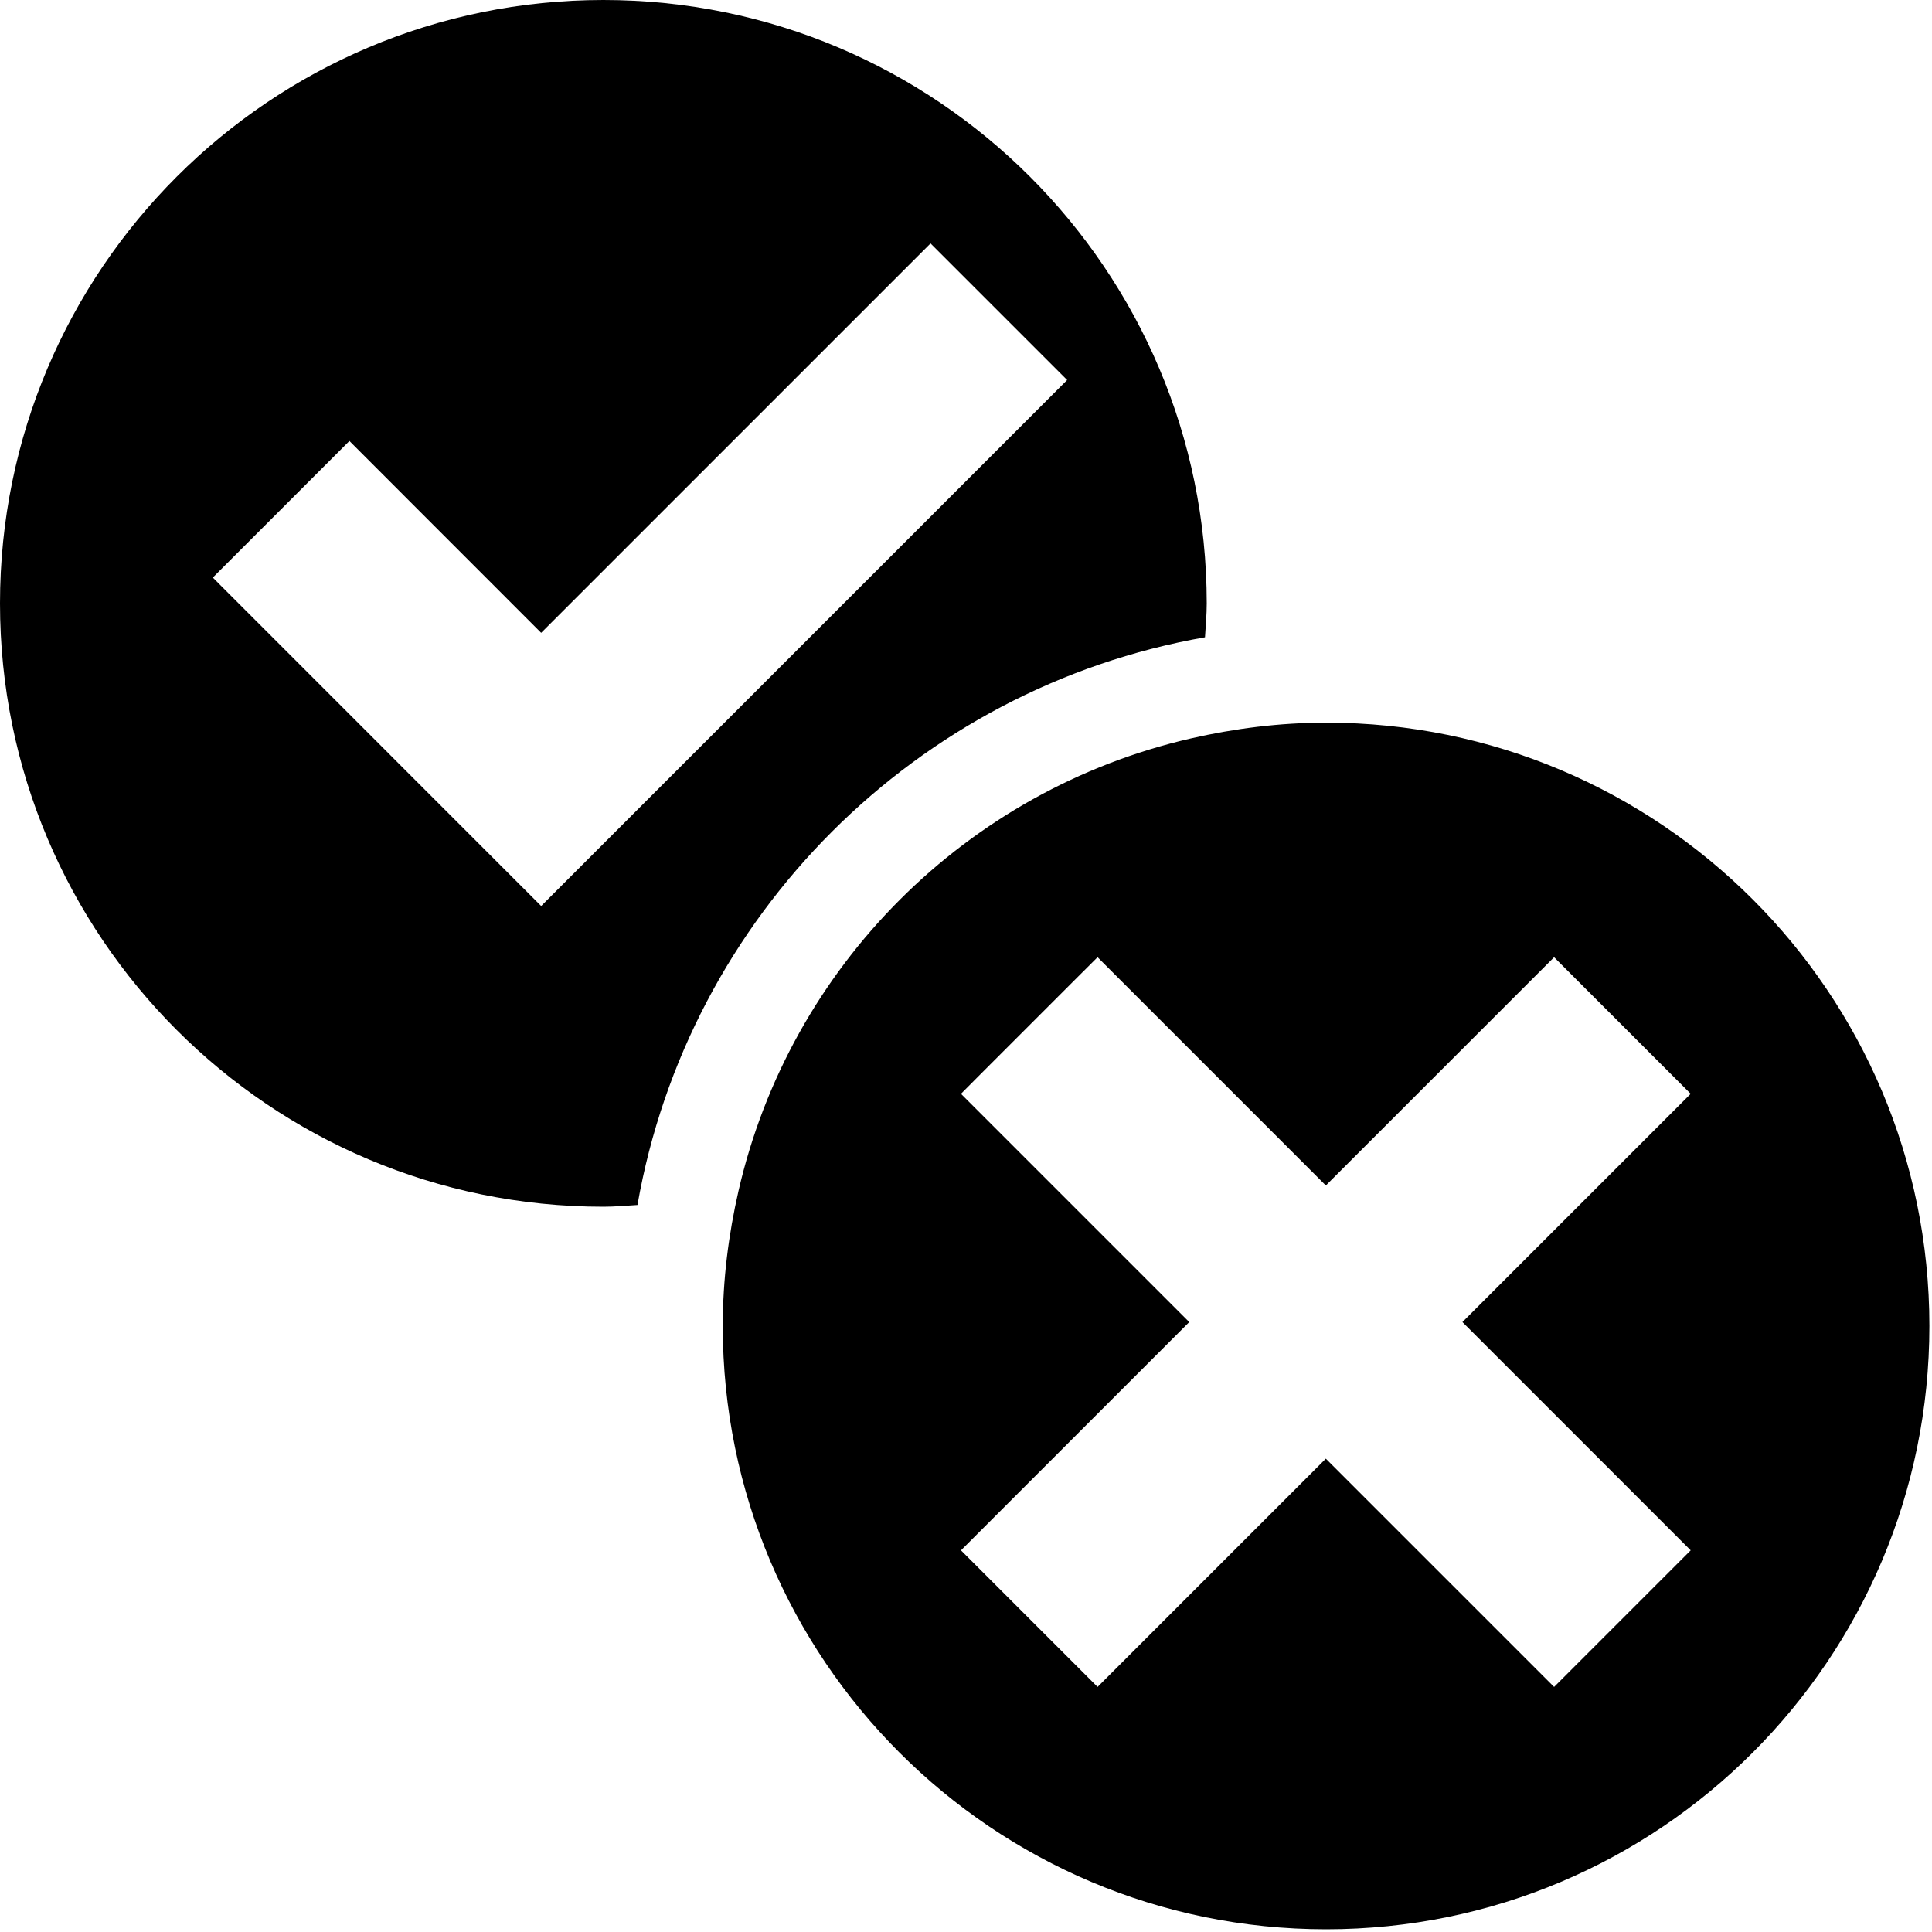
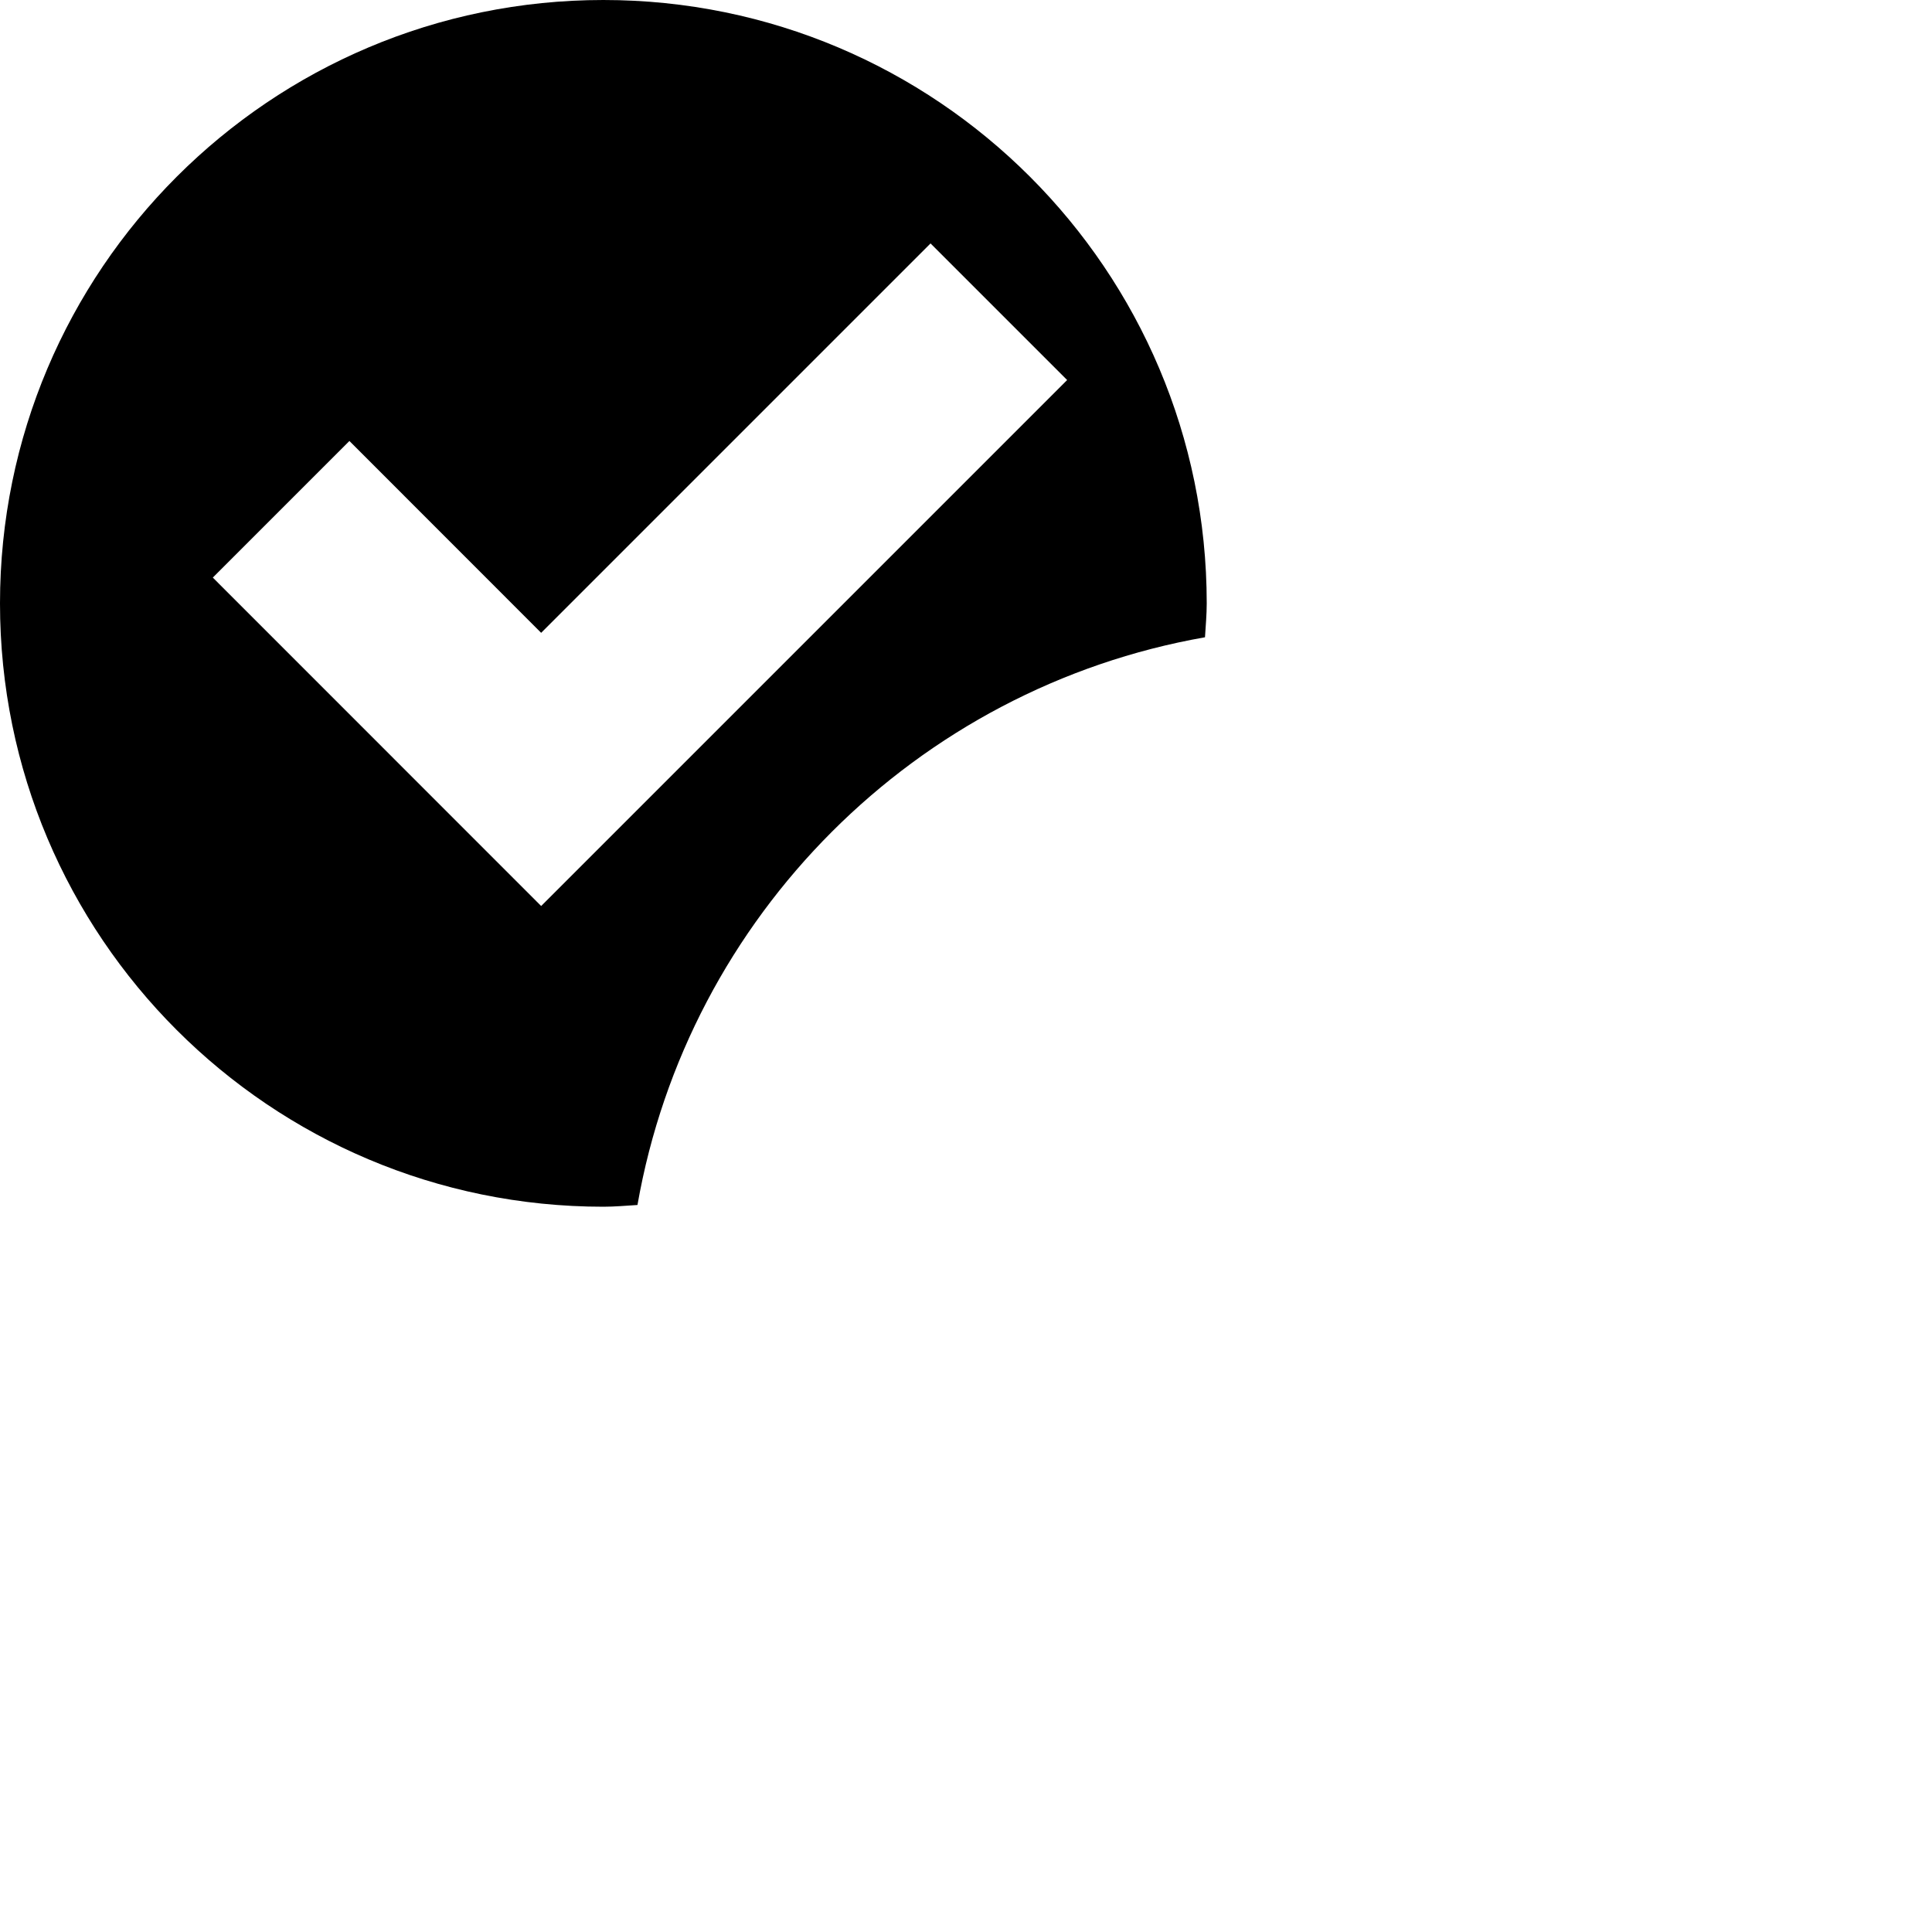
<svg xmlns="http://www.w3.org/2000/svg" version="1.1" id="Ebene_1" x="0px" y="0px" width="20px" height="20px" viewBox="0 0 20 20" enable-background="new 0 0 20 20" xml:space="preserve">
  <g>
    <path d="M12.474,6.597c0.007-0.117,0.018-0.233,0.018-0.352C12.491,2.796,9.695,0,6.246,0S0,2.796,0,6.246s2.796,6.246,6.246,6.246   c0.119,0,0.235-0.011,0.353-0.018C7.123,9.483,9.483,7.122,12.474,6.597z M5.602,9.379l-3.399-3.4l1.414-1.414l1.985,1.986   L9.633,2.52l1.414,1.414L5.602,9.379z" />
-     <path d="M13.728,7.481c-0.481,0-0.948,0.06-1.399,0.163c-2.324,0.533-4.151,2.359-4.684,4.684c-0.103,0.45-0.163,0.917-0.163,1.398   c0,3.449,2.796,6.246,6.246,6.246s6.245-2.797,6.245-6.246S17.177,7.481,13.728,7.481z M17.502,16.049l-1.414,1.414L13.725,15.1   l-2.363,2.363l-1.414-1.414l2.363-2.363l-2.363-2.363l0.216-0.217l0.942-0.942l0.256-0.255l2.363,2.363l2.363-2.363l1.414,1.414   l-2.363,2.363L17.502,16.049z" />
  </g>
</svg>